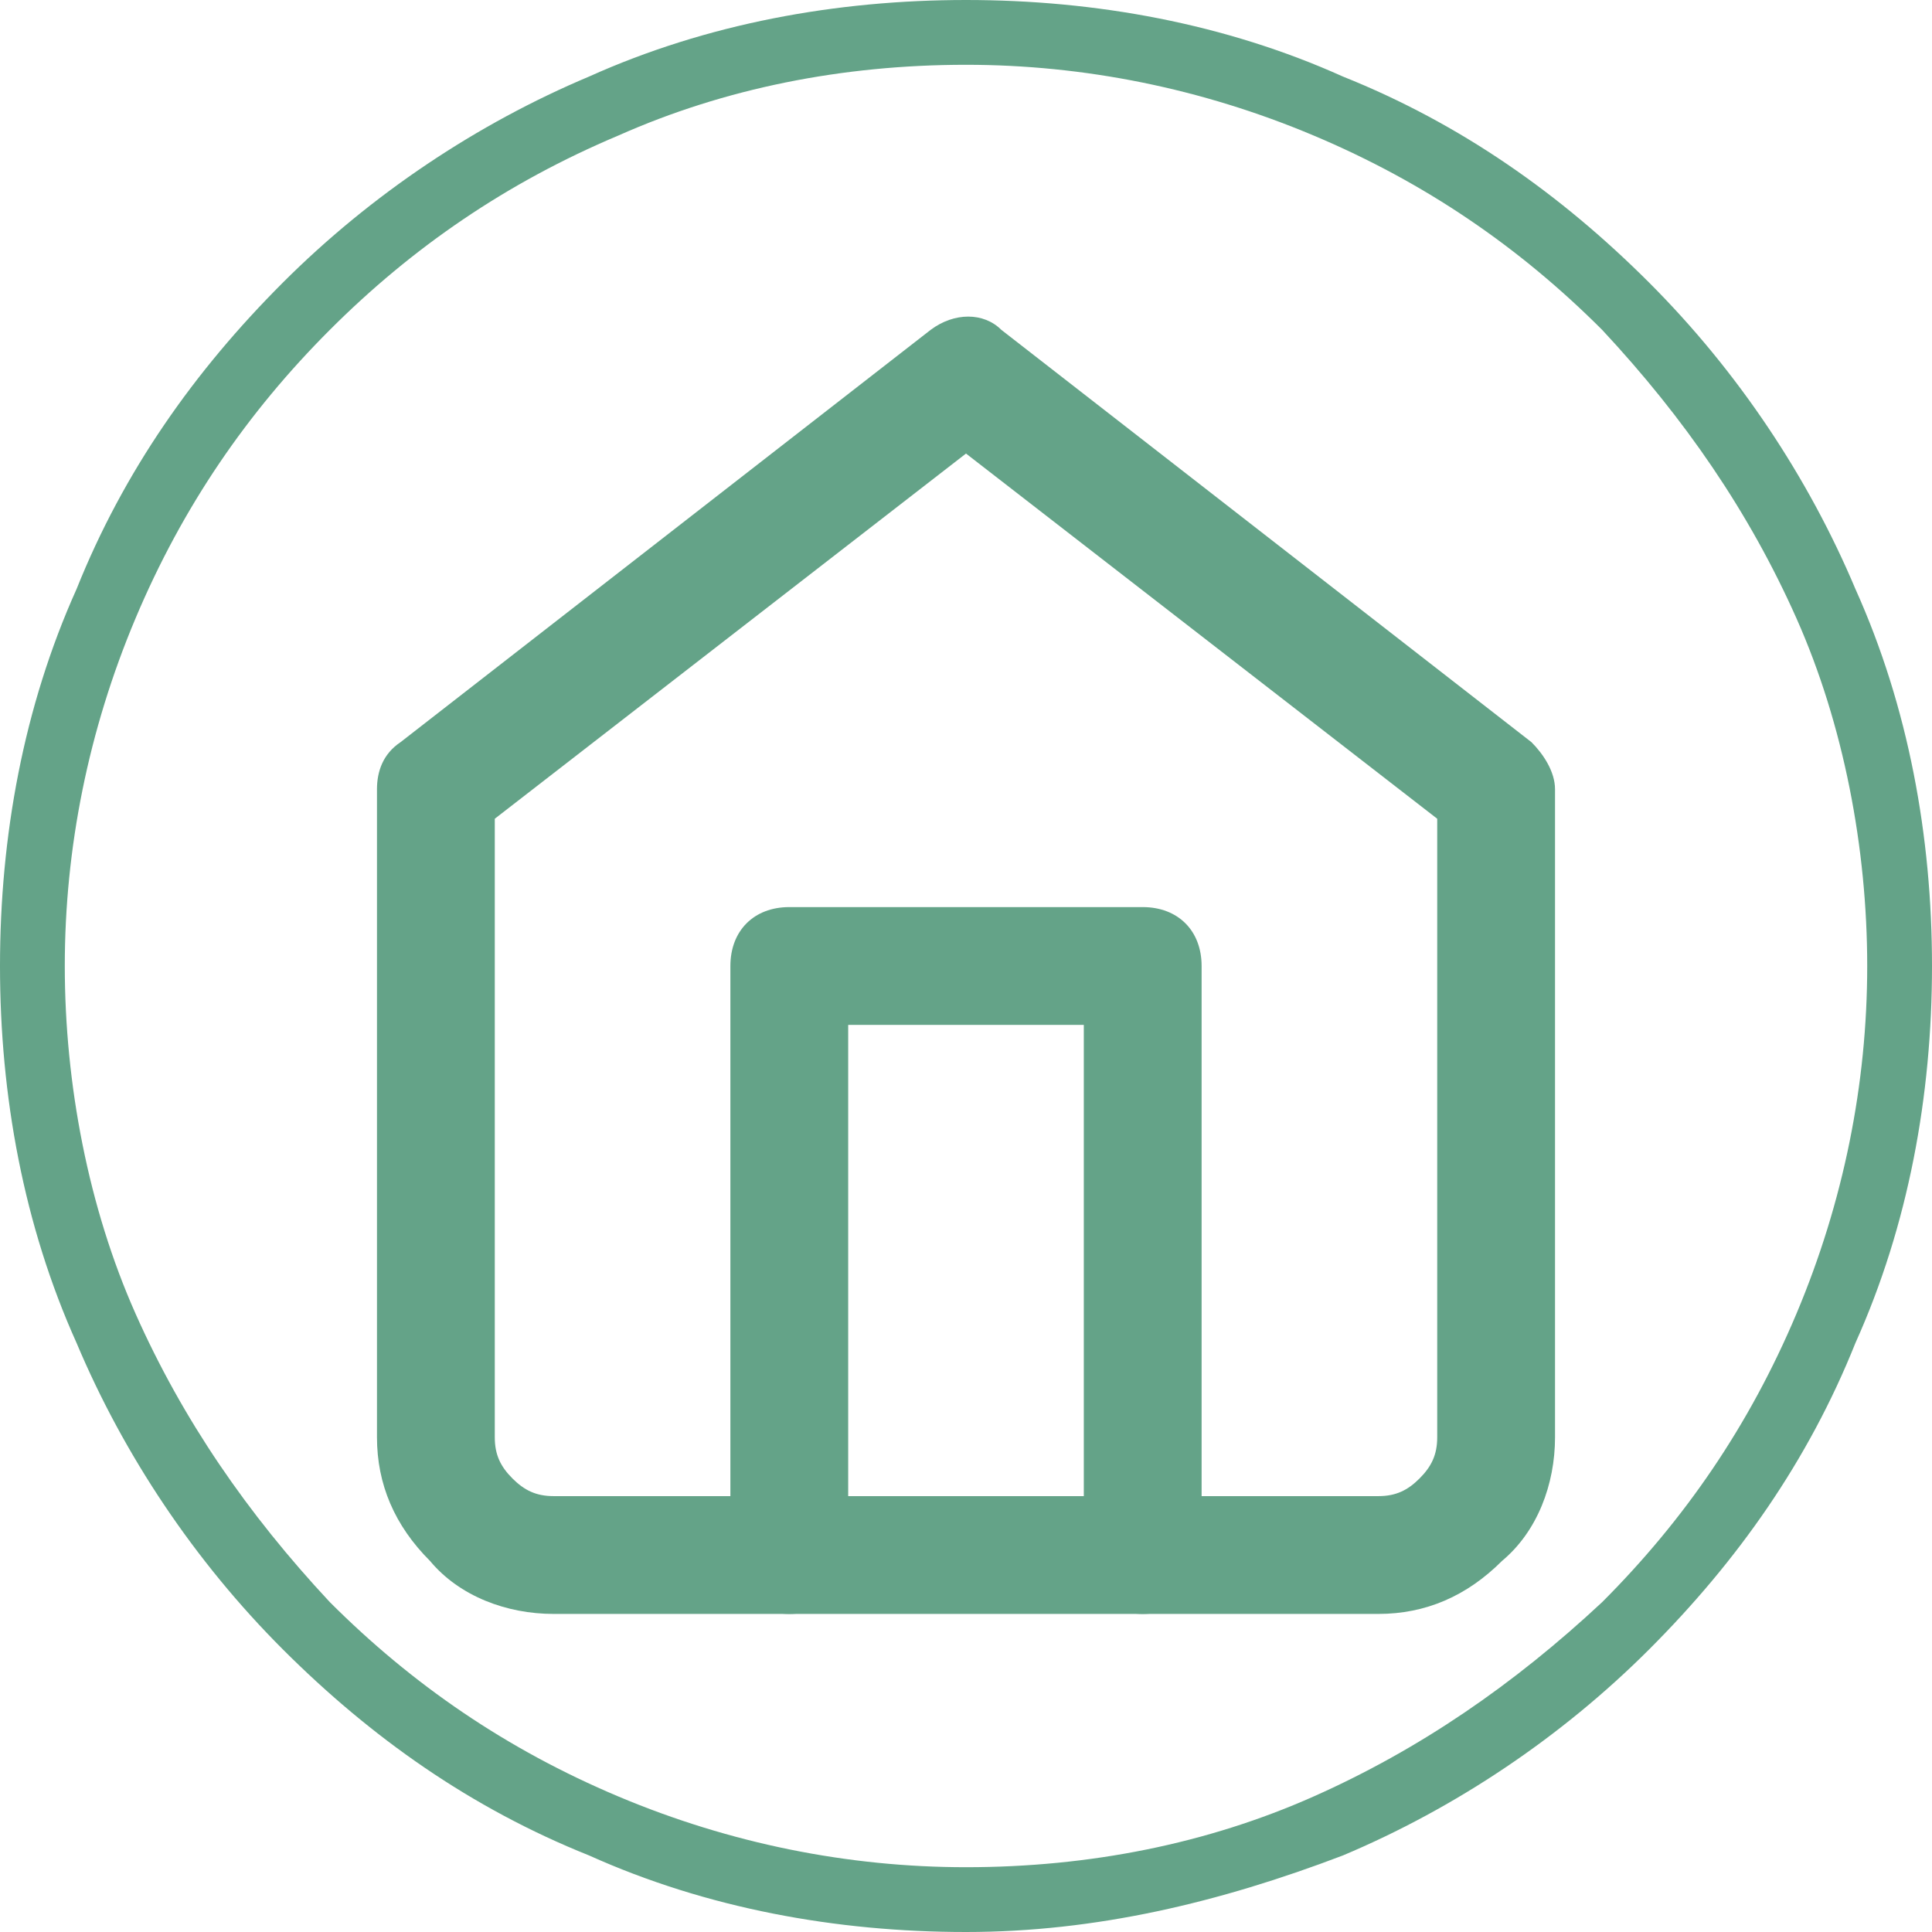
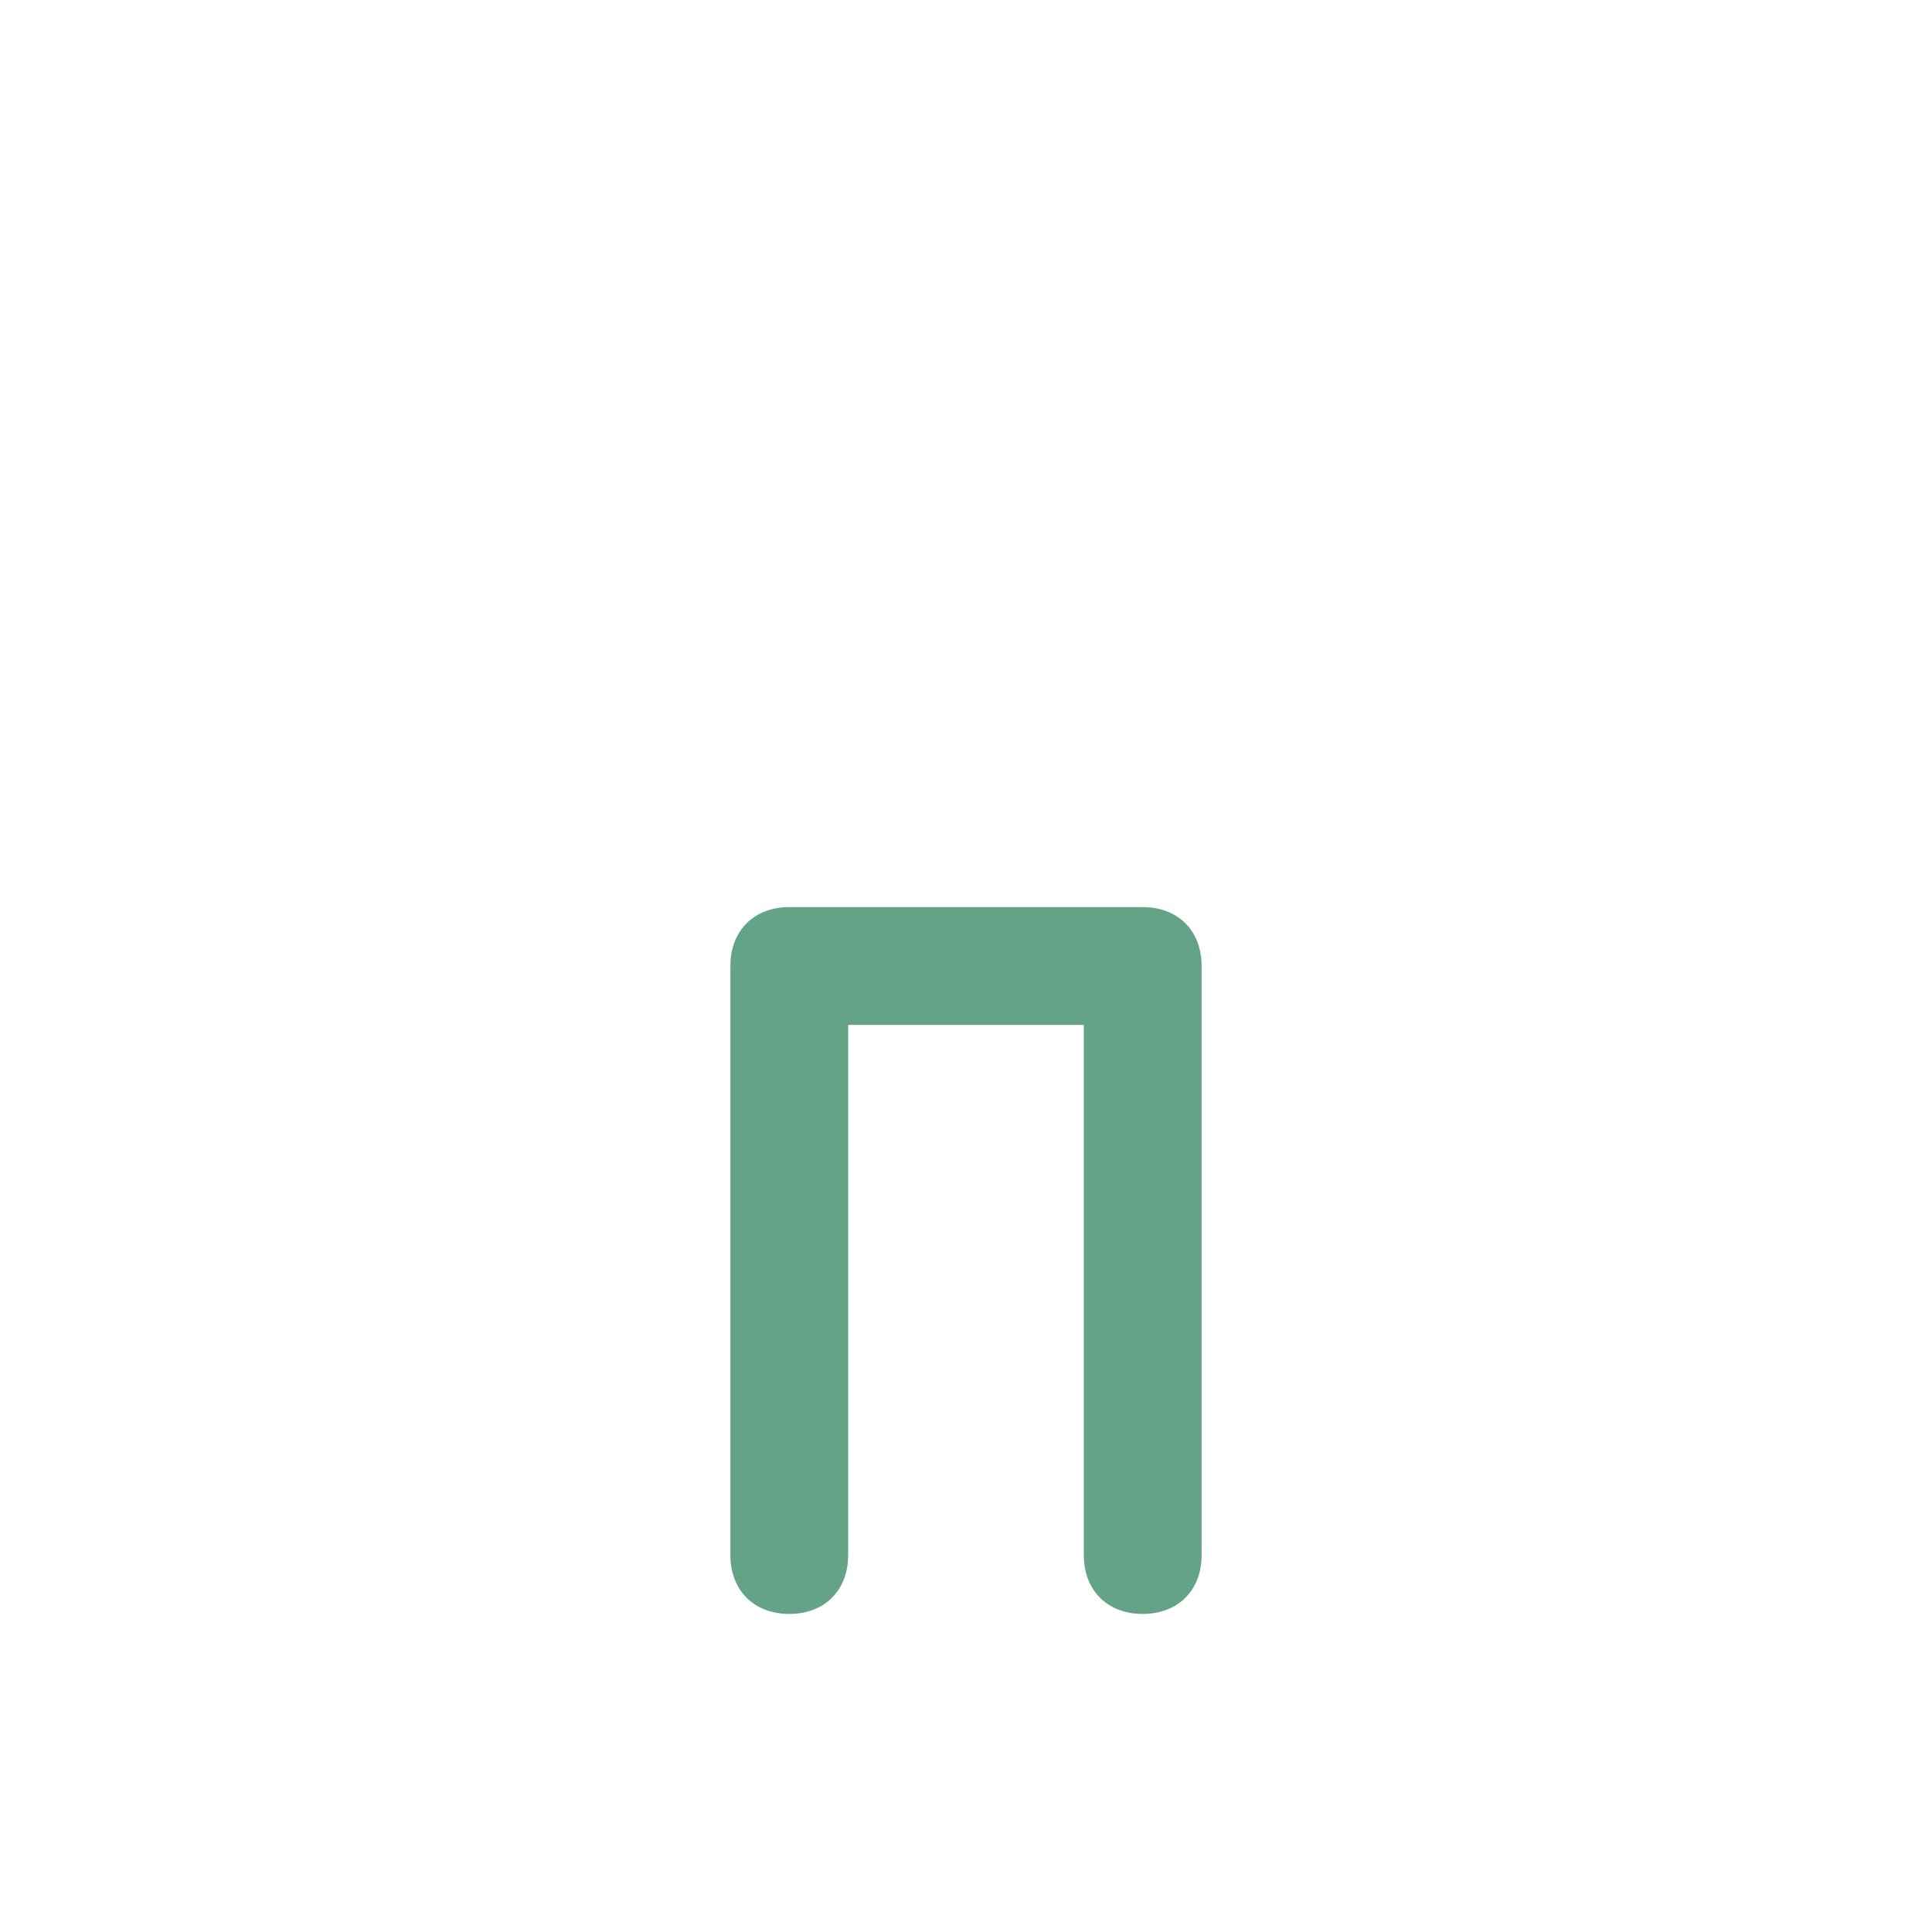
<svg xmlns="http://www.w3.org/2000/svg" version="1.1" id="Layer_1" x="0px" y="0px" viewBox="0 0 32.8 32.8" style="enable-background:new 0 0 32.8 32.8;" xml:space="preserve">
  <style type="text/css">
	.st0{fill-rule:evenodd;clip-rule:evenodd;fill:#64A388;}
	.st1{fill:#64A388;}
</style>
  <g>
-     <path class="st0" d="M15.8,5.6c0.4-0.3,0.9-0.3,1.2,0l9,7c0.2,0.2,0.4,0.5,0.4,0.8v11c0,0.8-0.3,1.6-0.9,2.1   c-0.6,0.6-1.3,0.9-2.1,0.9h-14c-0.8,0-1.6-0.3-2.1-0.9c-0.6-0.6-0.9-1.3-0.9-2.1v-11c0-0.3,0.1-0.6,0.4-0.8L15.8,5.6z M8.4,13.9   v10.5c0,0.3,0.1,0.5,0.3,0.7c0.2,0.2,0.4,0.3,0.7,0.3h14c0.3,0,0.5-0.1,0.7-0.3s0.3-0.4,0.3-0.7V13.9l-8-6.2L8.4,13.9z" />
    <path class="st0" d="M12.4,16.4c0-0.6,0.4-1,1-1h6c0.6,0,1,0.4,1,1v10c0,0.6-0.4,1-1,1c-0.6,0-1-0.4-1-1v-9h-4v9c0,0.6-0.4,1-1,1   s-1-0.4-1-1V16.4z" />
  </g>
-   <path class="st1" d="M16.4,1.1c-2.1,0-4.1,0.4-5.9,1.2C8.6,3.1,7,4.2,5.6,5.6c-1.4,1.4-2.5,3-3.3,4.9c-0.8,1.9-1.2,3.9-1.2,5.9  s0.4,4.1,1.2,5.9c0.8,1.8,1.9,3.4,3.3,4.9c1.4,1.4,3,2.5,4.9,3.3c1.9,0.8,3.9,1.2,5.9,1.2c2.1,0,4.1-0.4,5.9-1.2  c1.8-0.8,3.4-1.9,4.9-3.3c1.4-1.4,2.5-3,3.3-4.9c0.8-1.9,1.2-3.9,1.2-5.9s-0.4-4.1-1.2-5.9c-0.8-1.8-1.9-3.4-3.3-4.9  c-1.4-1.4-3-2.5-4.9-3.3C20.4,1.5,18.4,1.1,16.4,1.1 M16.4,32.8c-2.2,0-4.4-0.4-6.4-1.3c-2-0.8-3.7-2-5.2-3.5s-2.7-3.3-3.5-5.2  c-0.9-2-1.3-4.2-1.3-6.4S0.4,12,1.3,10c0.8-2,2-3.7,3.5-5.2S8.1,2.1,10,1.3C12,0.4,14.2,0,16.4,0c2.2,0,4.4,0.4,6.4,1.3  c2,0.8,3.7,2,5.2,3.5s2.7,3.3,3.5,5.2c0.9,2,1.3,4.2,1.3,6.4s-0.4,4.4-1.3,6.4c-0.8,2-2,3.7-3.5,5.2s-3.3,2.7-5.2,3.5  C20.7,32.3,18.6,32.8,16.4,32.8" />
</svg>